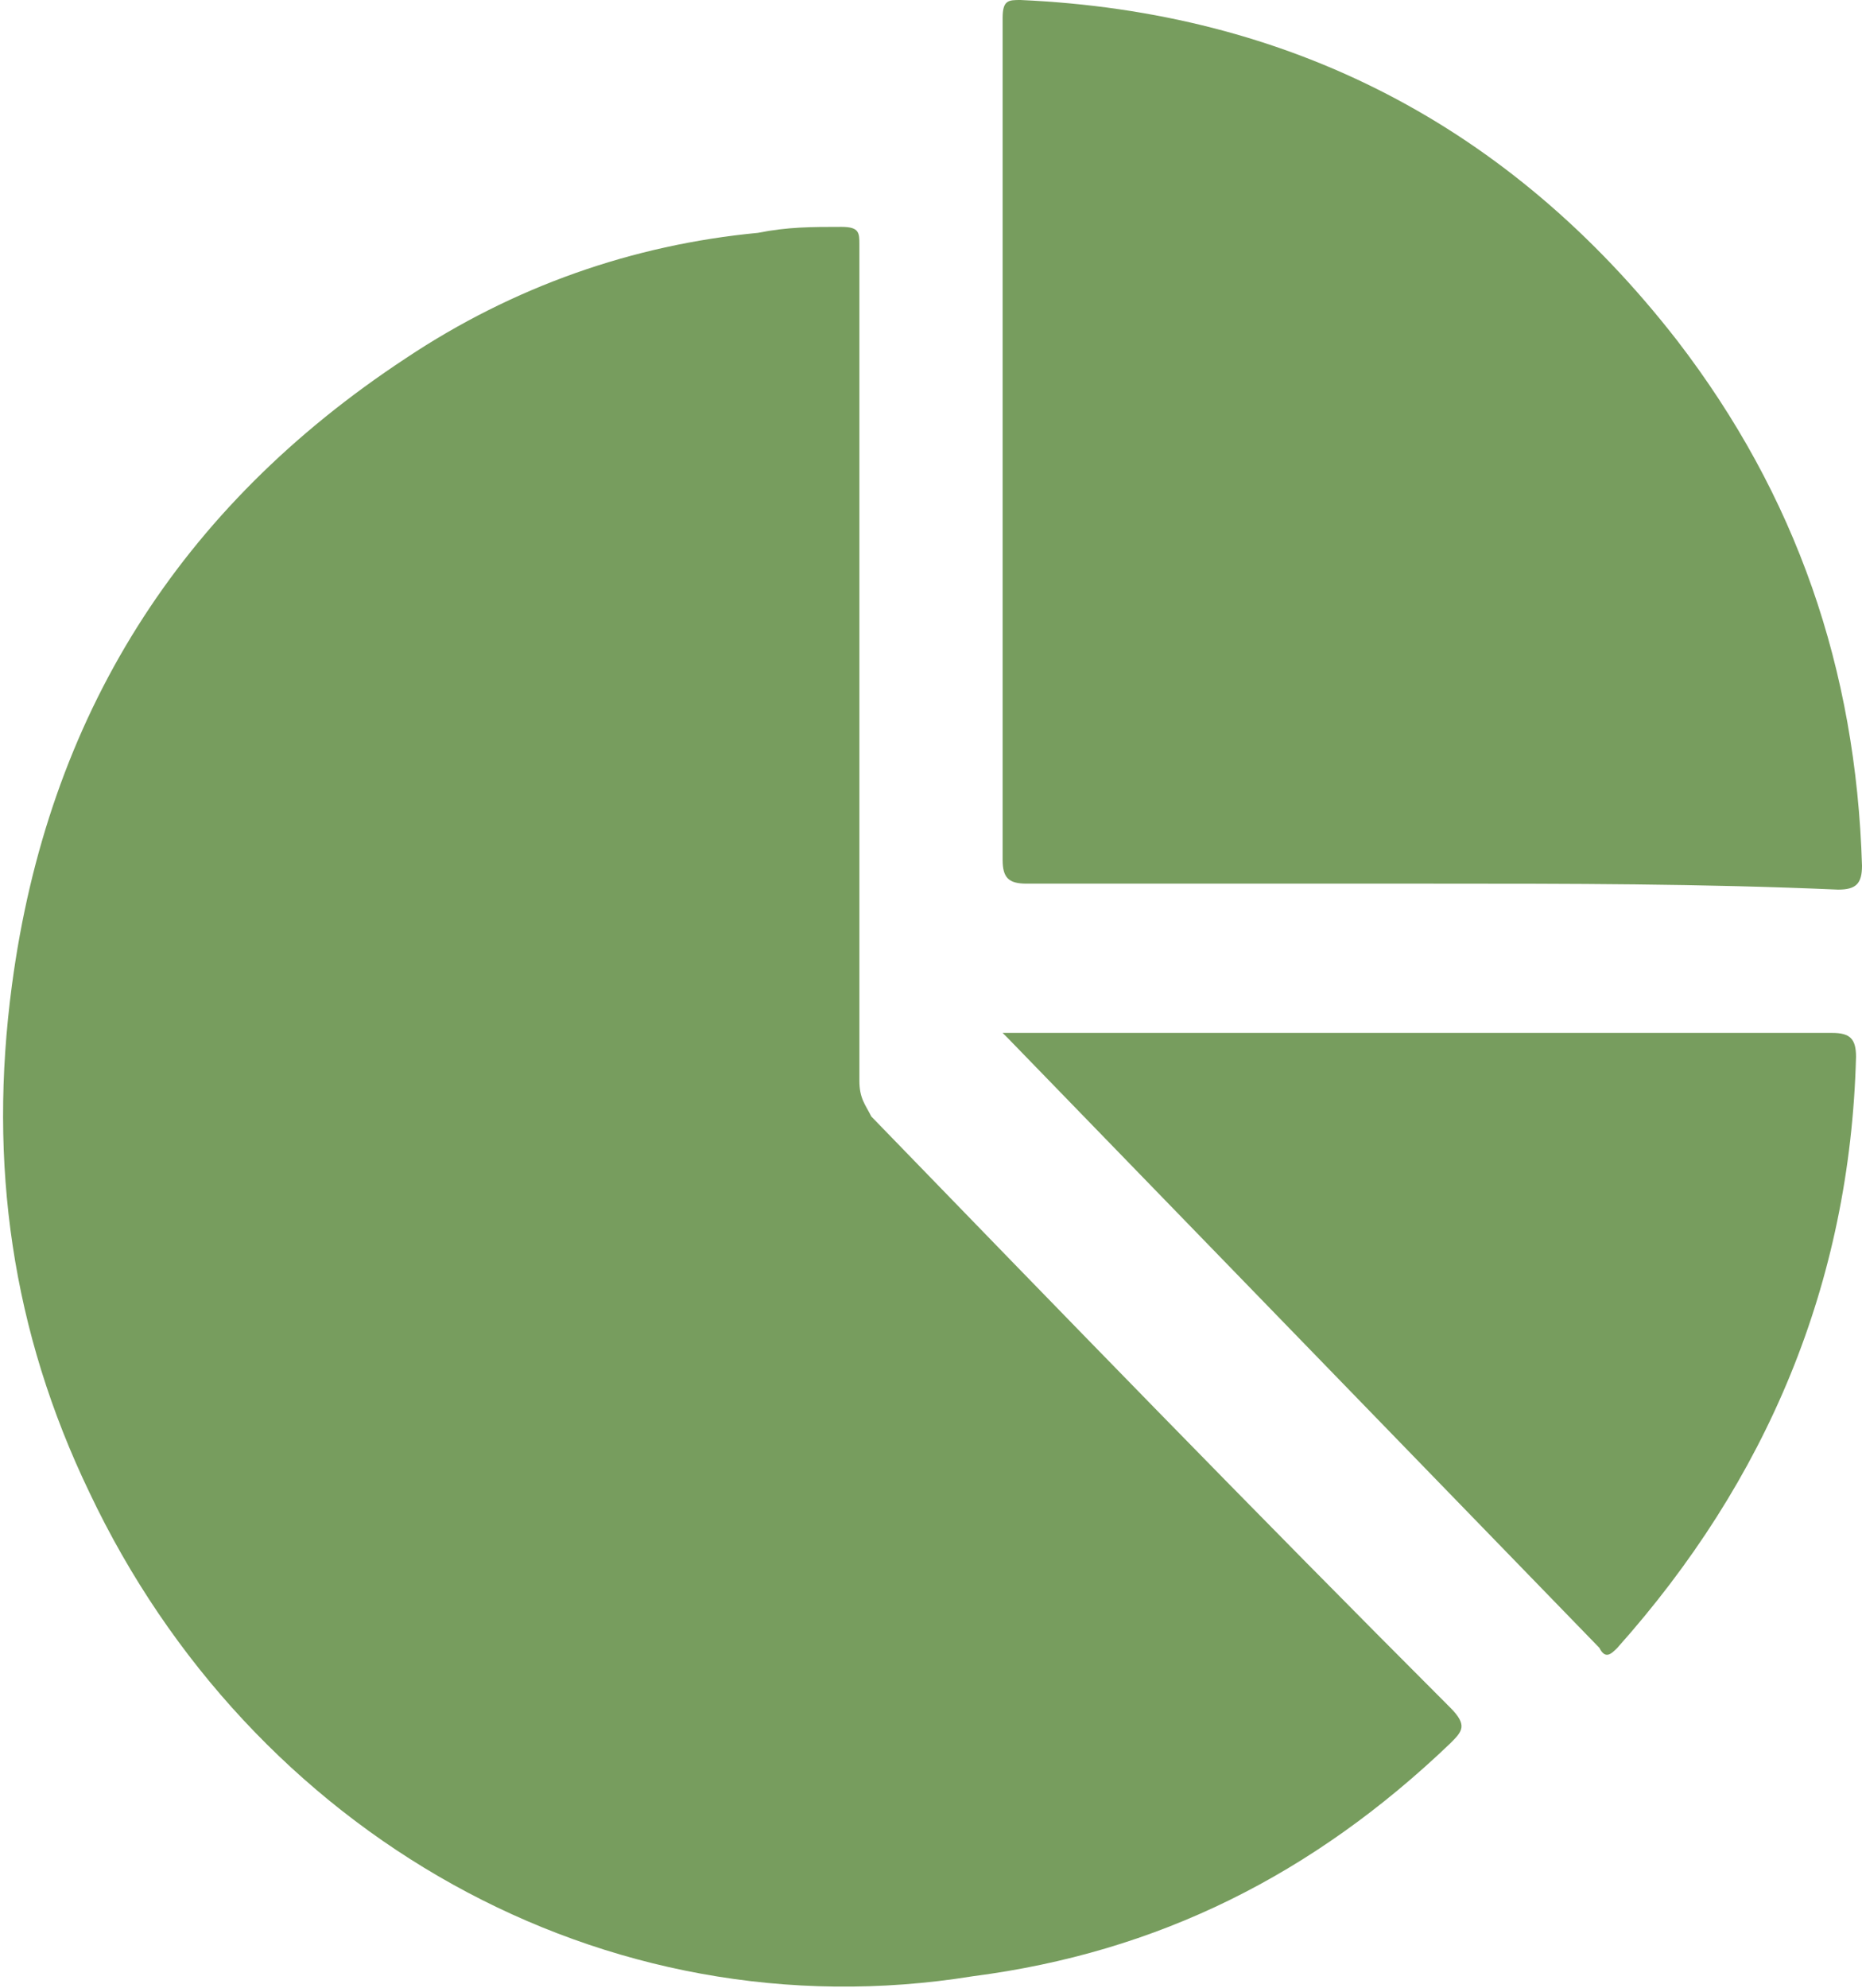
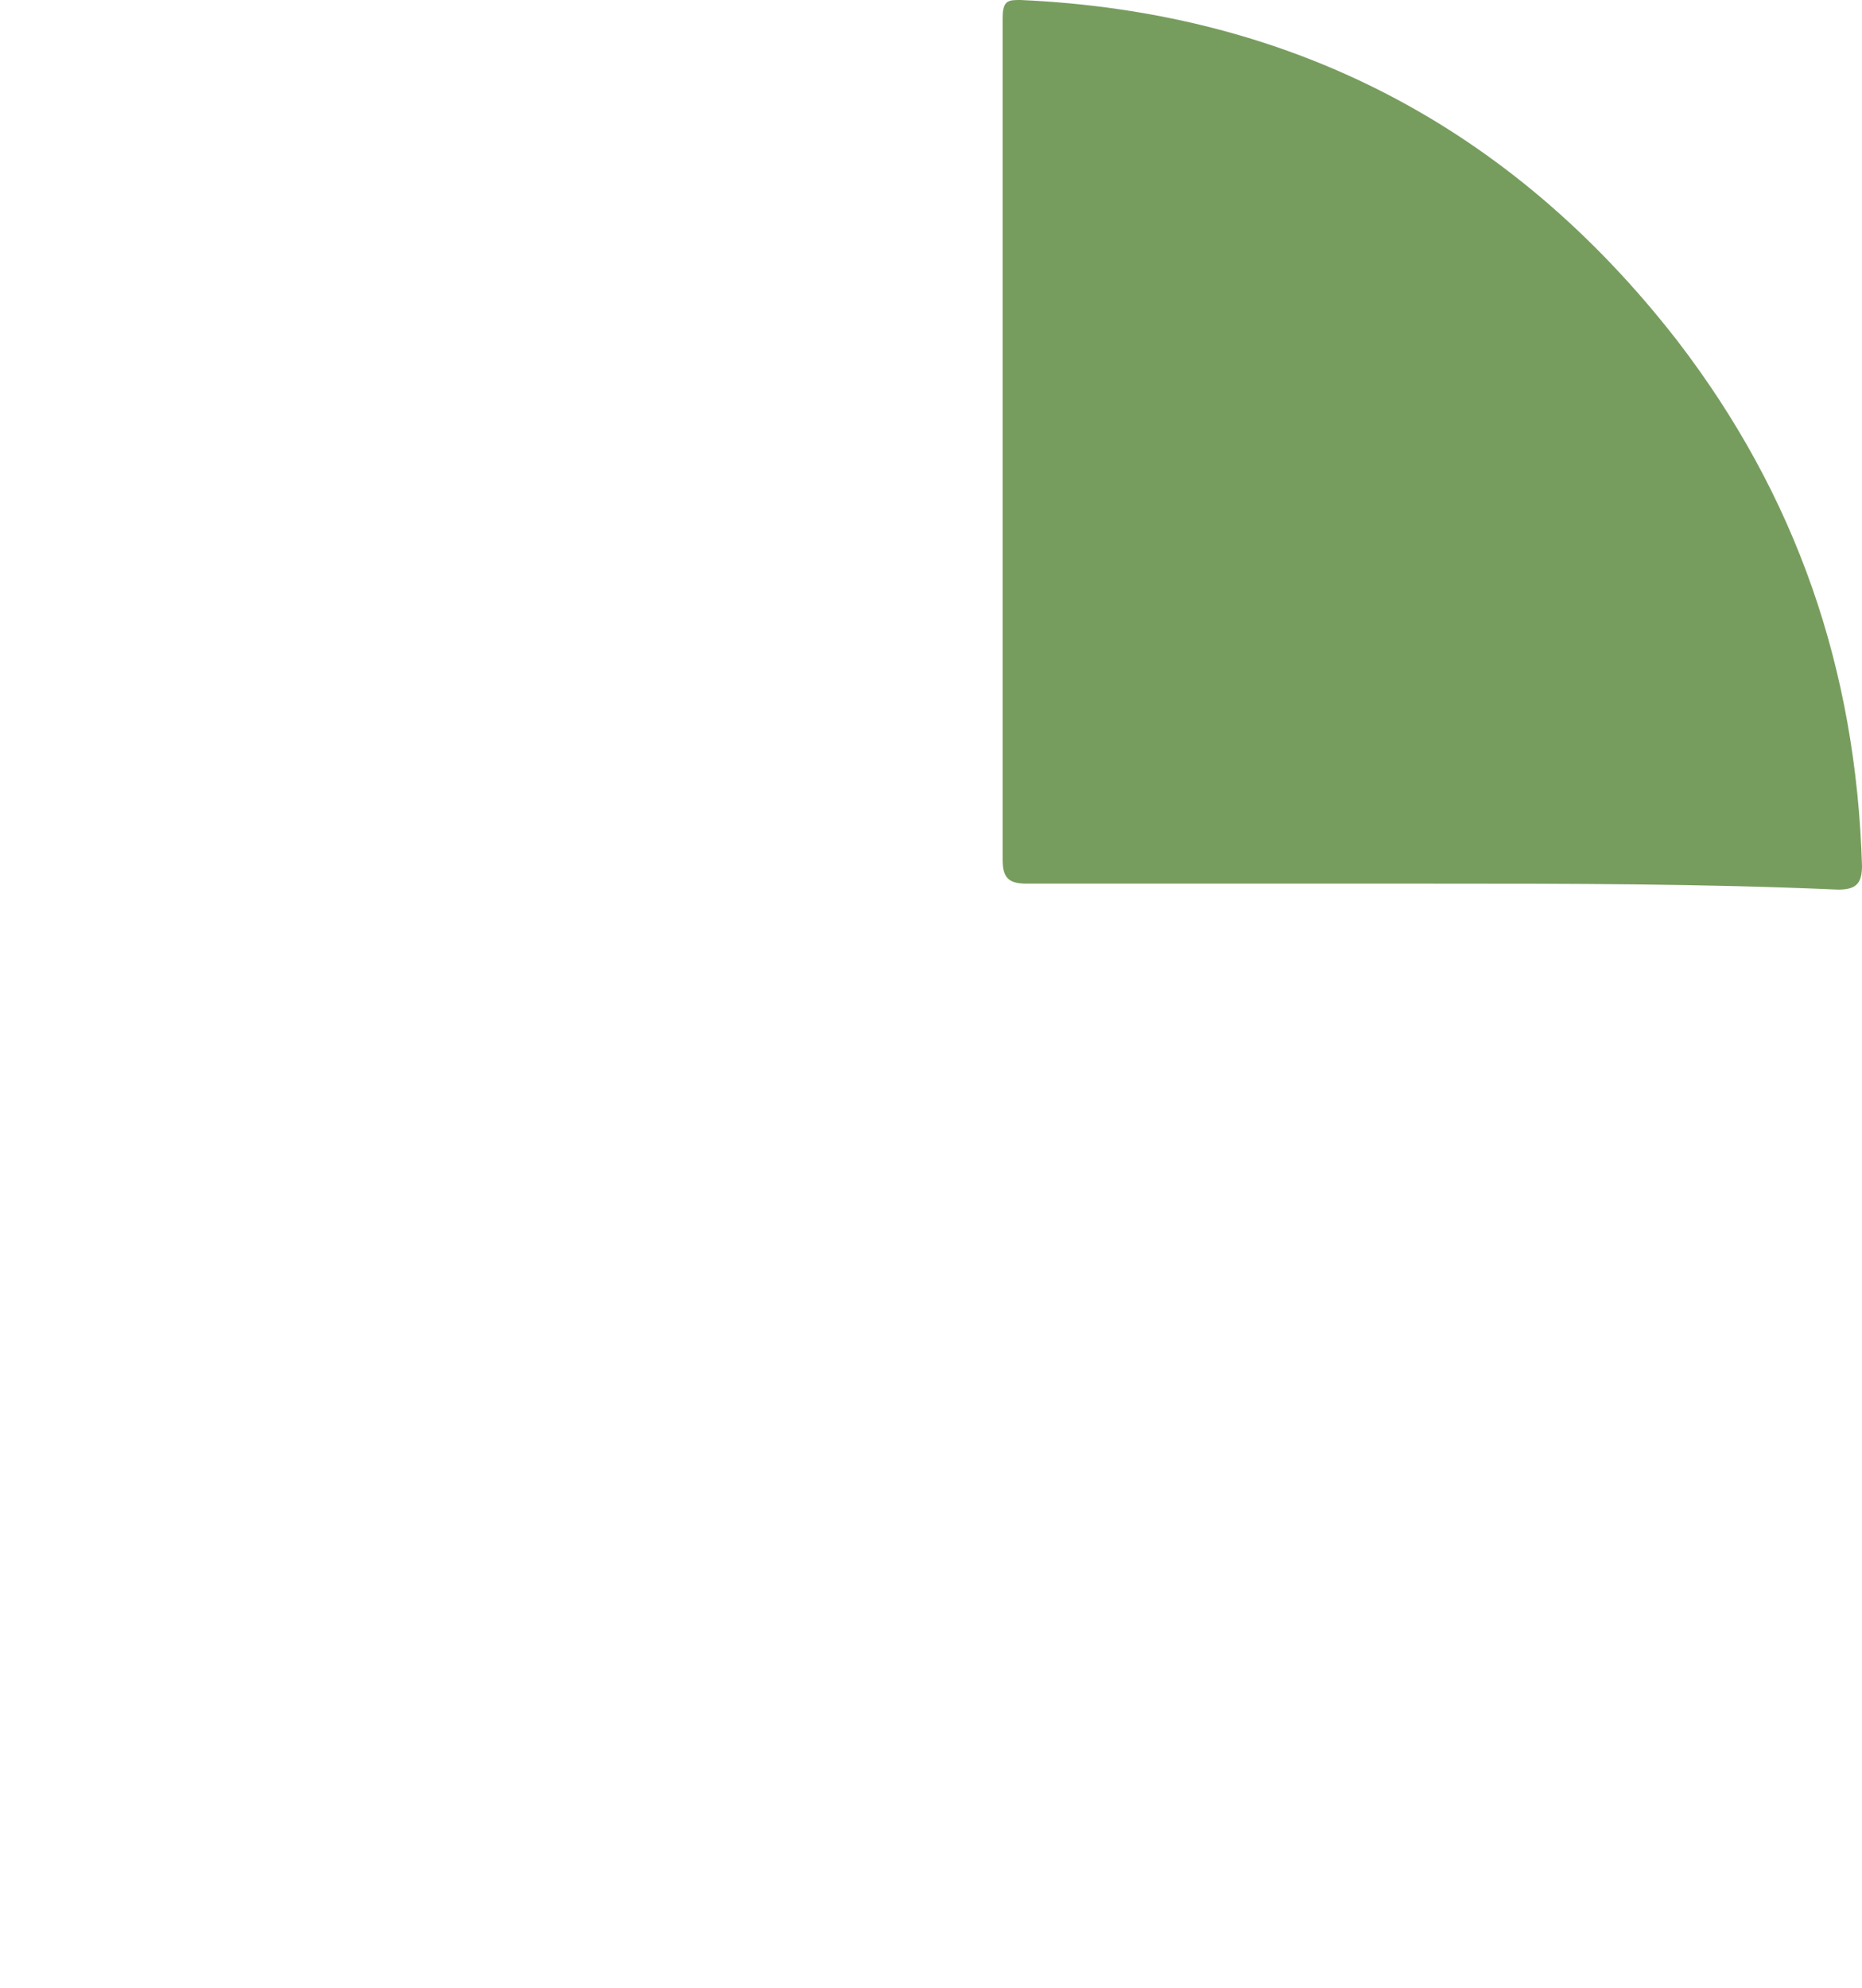
<svg xmlns="http://www.w3.org/2000/svg" version="1.1" id="Layer_1" x="0px" y="0px" viewBox="0 0 31.2 33.3" style="enable-background:new 0 0 31.2 33.3;" xml:space="preserve">
  <style type="text/css">
	.st0{fill:#779D5E;}
	.st1{fill:none;stroke:#6F966B;}
	.st2{fill:none;}
	.st3{clip-path:url(#SVGID_00000159440545458148136960000013107185068399974284_);fill:none;stroke:#414042;stroke-width:2;}
	.st4{clip-path:url(#SVGID_00000159440545458148136960000013107185068399974284_);fill:none;stroke:#000000;stroke-width:0.25;}
</style>
  <g>
-     <path class="st0" d="M14.4,11.1c0,2.3,0,4.7,0,7c0,0.3,0.1,0.4,0.2,0.6c3.2,3.3,6.4,6.6,9.7,9.9c0.3,0.3,0.2,0.4,0,0.6   c-2.3,2.2-4.9,3.5-8,3.9C10.1,34.1,4.2,30.7,1.5,25c-1.3-2.7-1.7-5.5-1.3-8.5C0.8,12,3,8.5,6.8,6c1.8-1.2,3.8-1.9,5.9-2.1   c0.5-0.1,0.9-0.1,1.4-0.1c0.3,0,0.3,0.1,0.3,0.3c0,1.7,0,3.5,0,5.2V11.1z" />
    <path class="st0" d="M24,14.8c-2.3,0-4.6,0-6.8,0c-0.3,0-0.4-0.1-0.4-0.4c0-4.7,0-9.4,0-14.1c0-0.3,0.1-0.3,0.3-0.3   c4.5,0.2,8.2,2.1,11,5.7c2,2.6,3,5.5,3.1,8.8c0,0.3-0.1,0.4-0.4,0.4C28.5,14.8,26.3,14.8,24,14.8" />
-     <path class="st0" d="M16.8,17.3h0.3c4.5,0,9.1,0,13.6,0c0.3,0,0.4,0.1,0.4,0.4c-0.1,3.8-1.5,7.1-4,9.9c-0.1,0.1-0.2,0.2-0.3,0   c-3.3-3.4-6.6-6.8-9.9-10.2C16.9,17.4,16.9,17.4,16.8,17.3" />
  </g>
</svg>